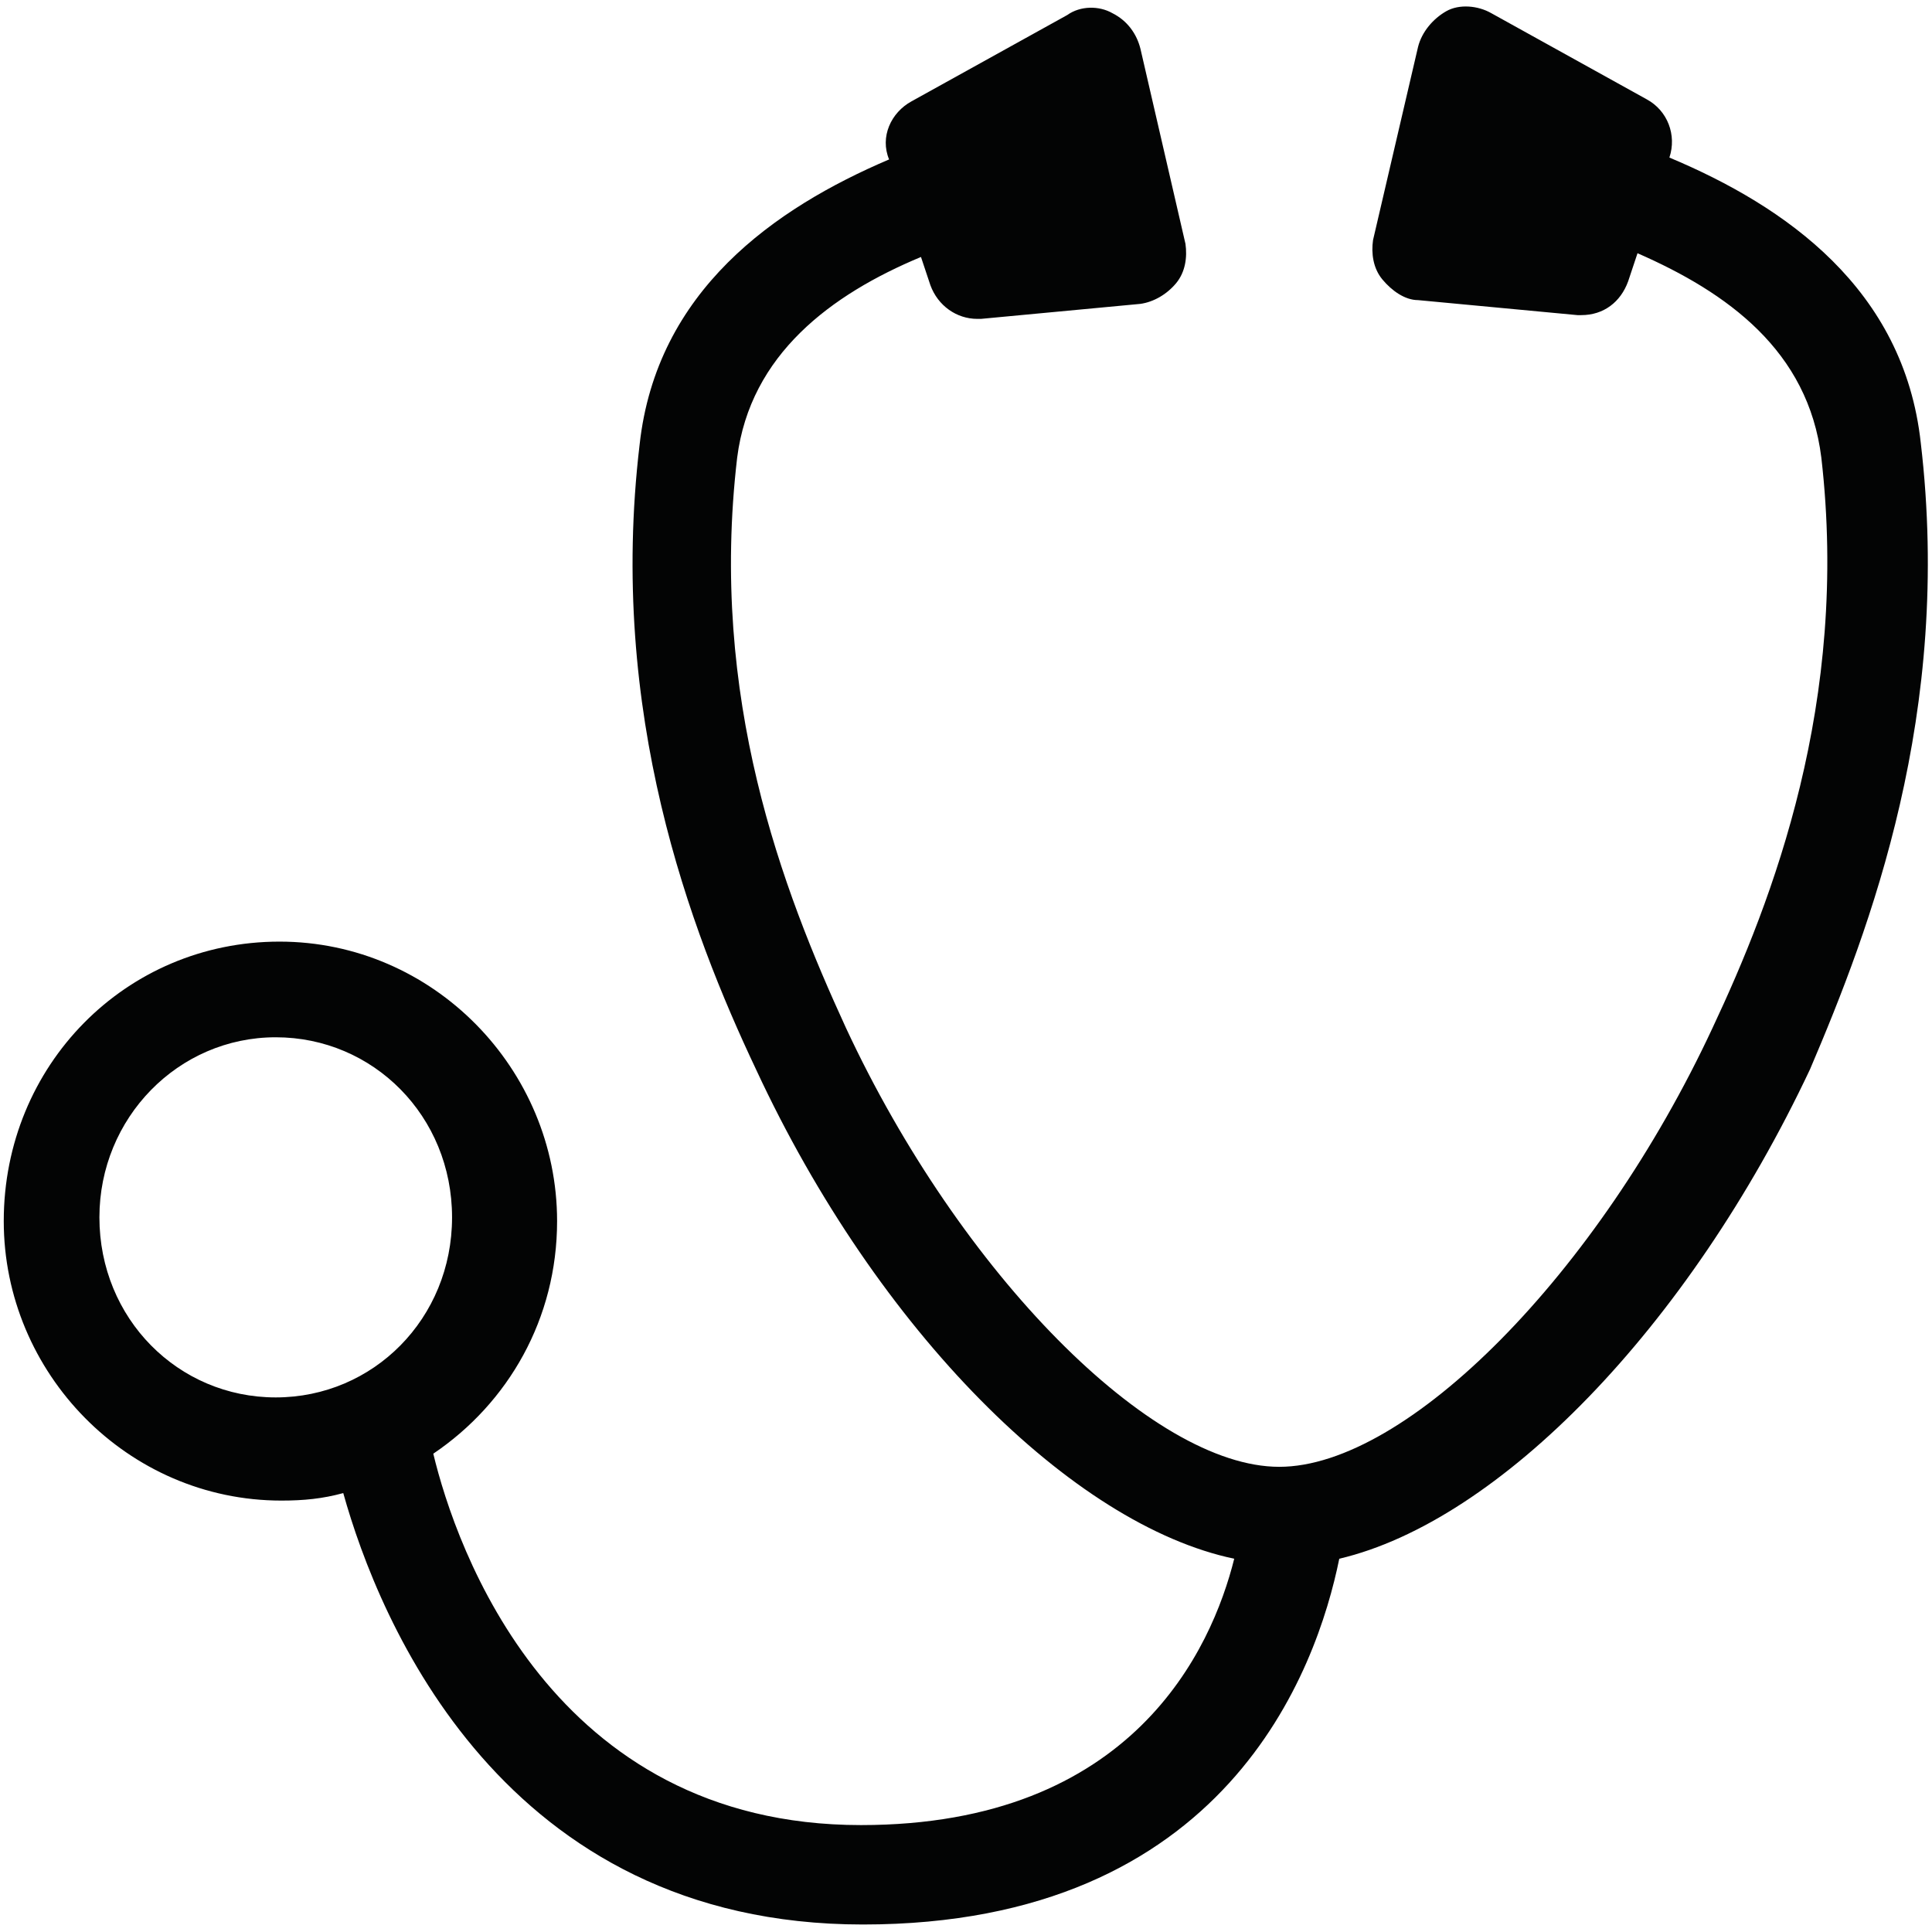
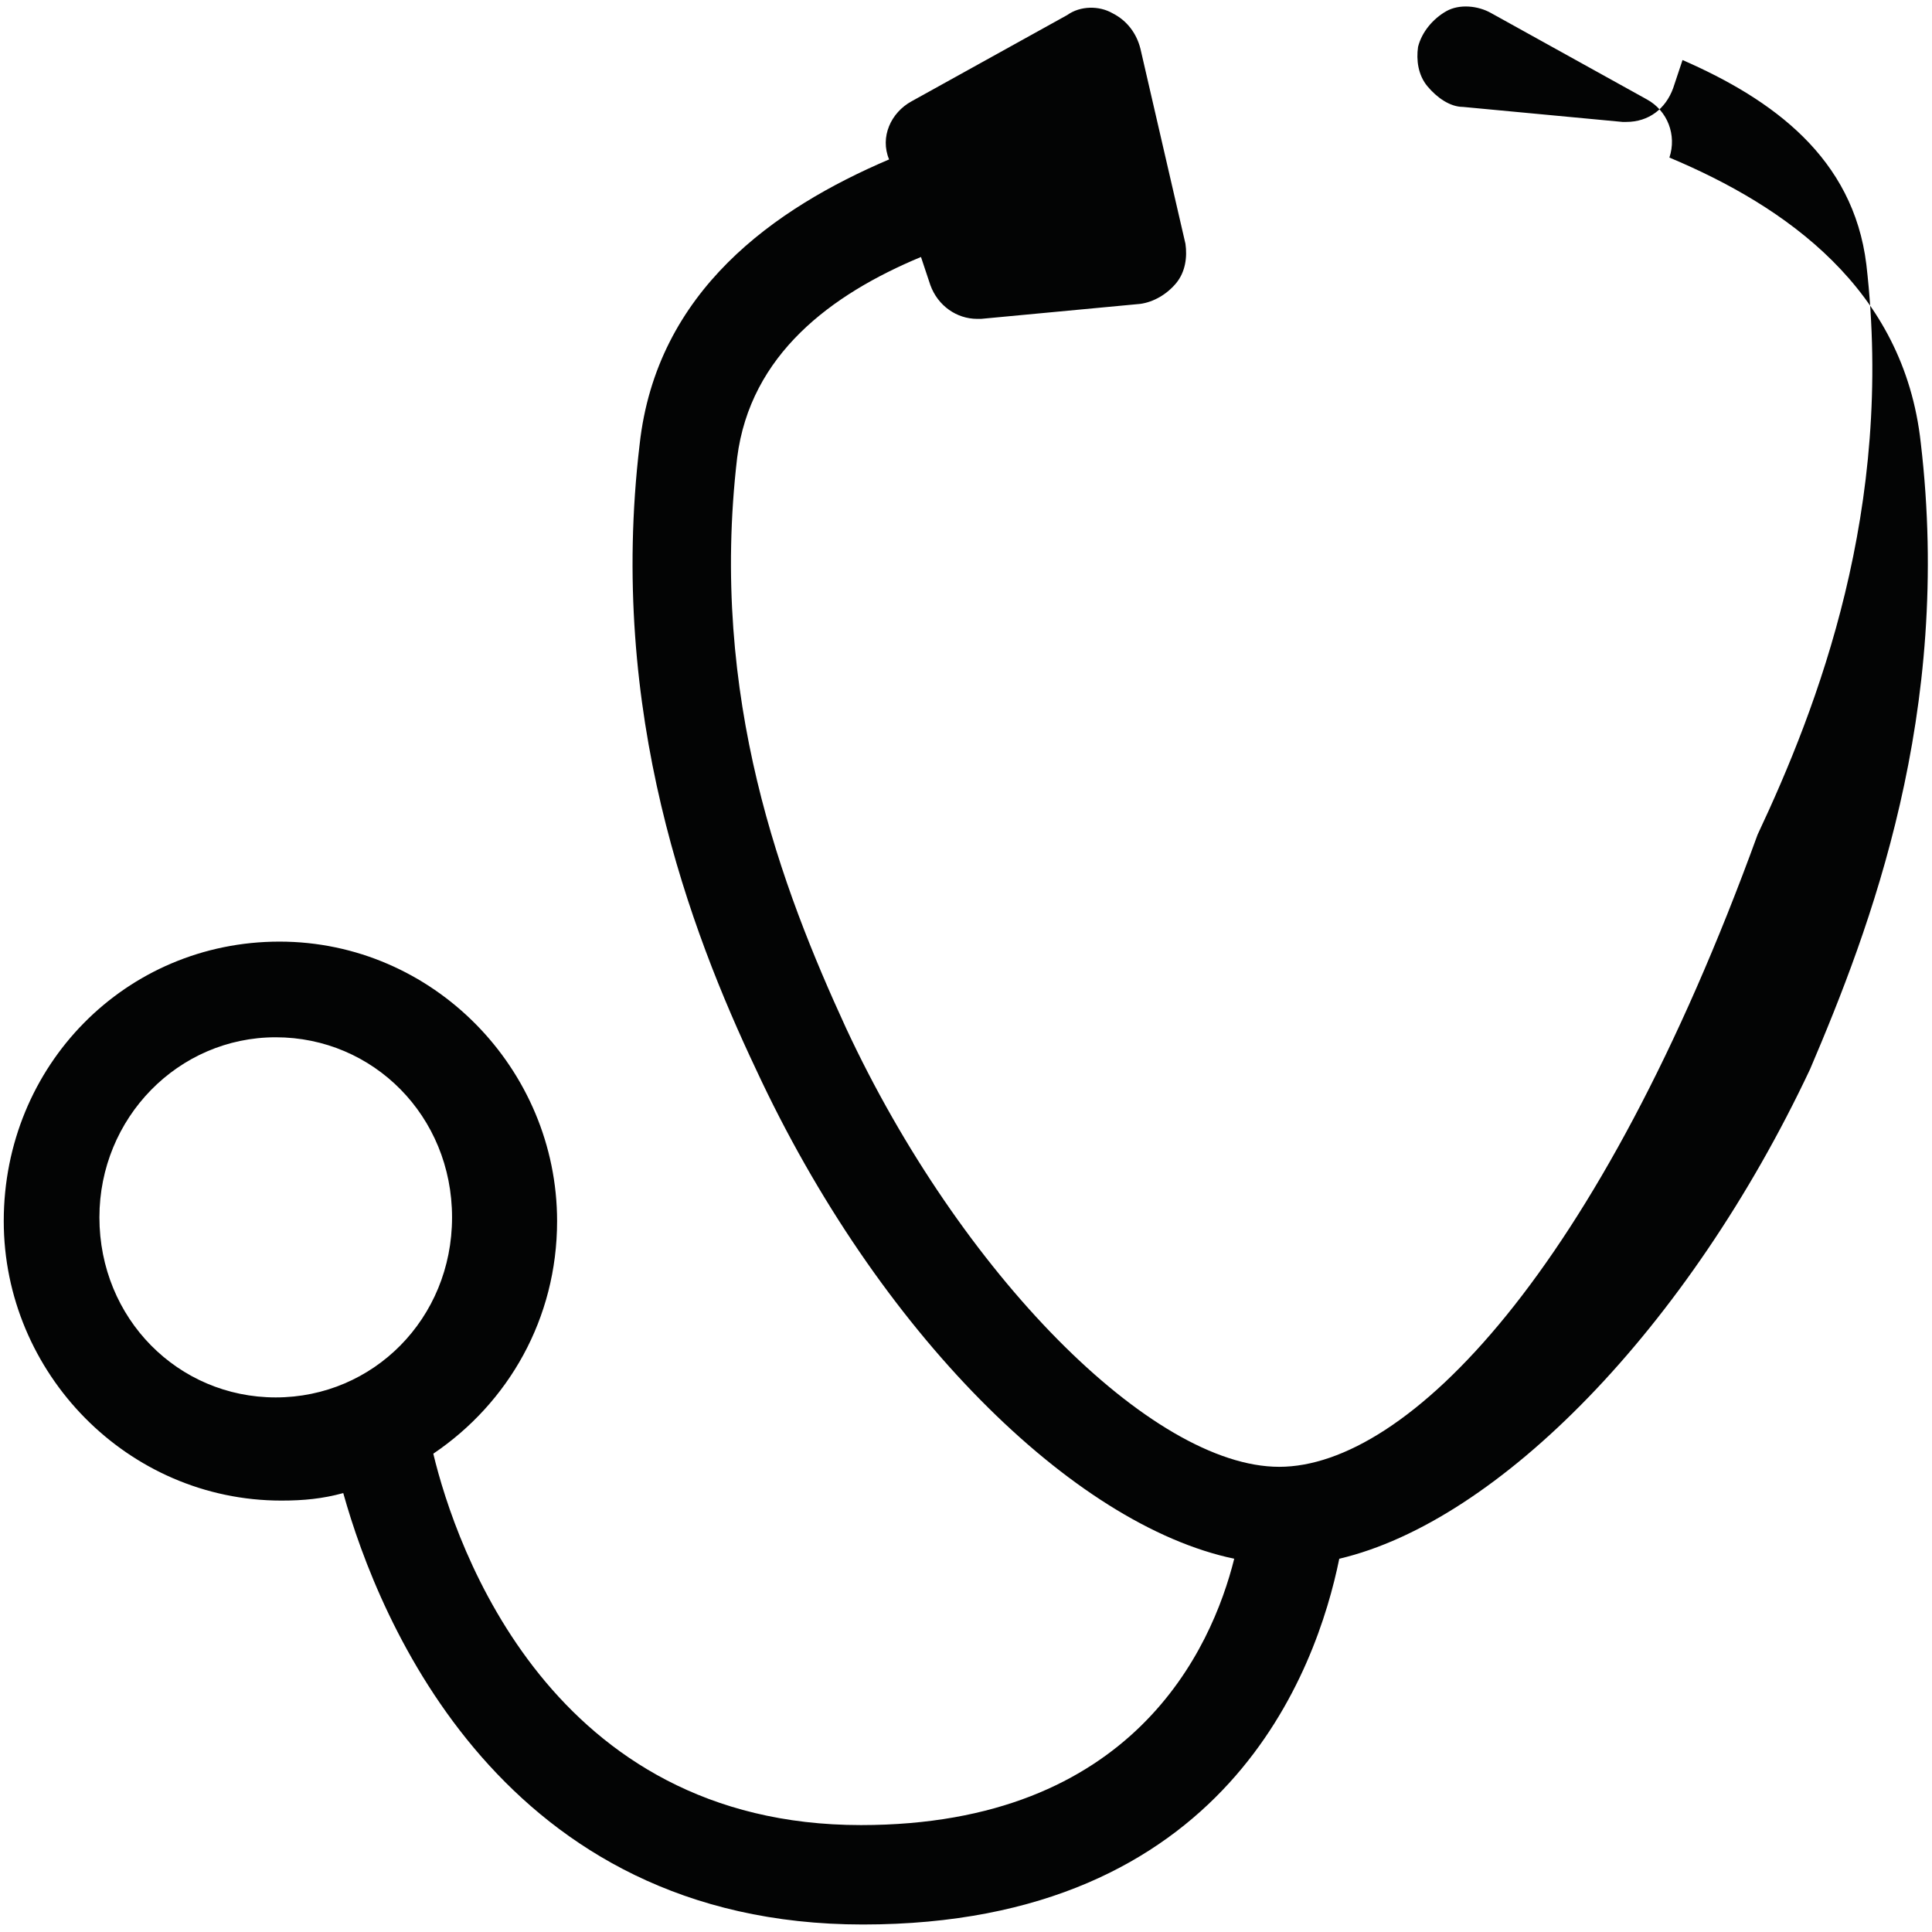
<svg xmlns="http://www.w3.org/2000/svg" version="1.1" id="Layer_1" x="0px" y="0px" viewBox="0 0 103 103" style="enable-background:new 0 0 103 103;" xml:space="preserve">
  <style type="text/css">
	.st0{fill:#030404;}
</style>
  <title>Group 8</title>
  <desc>Created with Sketch.</desc>
  <g>
-     <path class="st0" d="M5.3,64.9c0-5.3,4.2-9.6,9.4-9.6s9.4,4.2,9.4,9.6s-4.2,9.6-9.4,9.6C9.5,74.5,5.3,70.3,5.3,64.9 M102.4,23.6   C101.5,15.4,95.2,11,89,8.4c0.4-1.2-0.1-2.5-1.2-3.1l-8.3-4.6c-0.7-0.4-1.7-0.5-2.4-0.1c-0.7,0.4-1.3,1.1-1.5,1.9l-2.4,10.3   c-0.1,0.7,0,1.5,0.5,2.1c0.5,0.6,1.2,1.1,1.9,1.1l8.5,0.8c0.1,0,0.1,0,0.2,0c1.2,0,2.1-0.7,2.5-1.8l0.5-1.5   c4.8,2.1,9.1,5.2,9.8,10.9c1.5,13-2.6,23.6-5.8,30.4C85.2,67.9,75,78.2,68.2,78.2s-17-10.3-23.1-23.4c-3.4-7.4-7.3-17.6-5.8-30.4   c0.7-5.5,5-8.7,9.8-10.7l0.5,1.5c0.4,1.1,1.4,1.8,2.5,1.8c0.1,0,0.1,0,0.2,0l8.5-0.8c0.7-0.1,1.4-0.5,1.9-1.1   c0.5-0.6,0.6-1.4,0.5-2.1L60.8,2.6c-0.2-0.8-0.7-1.5-1.5-1.9c-0.7-0.4-1.7-0.4-2.4,0.1l-8.3,4.6c-1.1,0.6-1.7,1.9-1.2,3.1   c-6.1,2.6-12.4,7-13.3,15.2C32.4,38,36.8,49.6,40.3,57C46.8,71,57.2,81.3,65.8,83.1c-1.2,4.8-5.4,14.2-19.9,14.2   c-16.5,0-21.6-14.8-22.8-19.8c4-2.7,6.6-7.2,6.6-12.4c0-8.1-6.6-14.9-14.8-14.9S0.2,56.8,0.2,65.1c0,8.1,6.6,14.9,14.8,14.9   c1.2,0,2.2-0.1,3.3-0.4c1.9,6.8,8.5,23,27.7,23c19.4,0,24.2-13.6,25.4-19.5c8.5-2,18.6-12.3,25.1-26.1   C99.7,49.5,104.1,38,102.4,23.6" />
+     <path class="st0" d="M5.3,64.9c0-5.3,4.2-9.6,9.4-9.6s9.4,4.2,9.4,9.6s-4.2,9.6-9.4,9.6C9.5,74.5,5.3,70.3,5.3,64.9 M102.4,23.6   C101.5,15.4,95.2,11,89,8.4c0.4-1.2-0.1-2.5-1.2-3.1l-8.3-4.6c-0.7-0.4-1.7-0.5-2.4-0.1c-0.7,0.4-1.3,1.1-1.5,1.9c-0.1,0.7,0,1.5,0.5,2.1c0.5,0.6,1.2,1.1,1.9,1.1l8.5,0.8c0.1,0,0.1,0,0.2,0c1.2,0,2.1-0.7,2.5-1.8l0.5-1.5   c4.8,2.1,9.1,5.2,9.8,10.9c1.5,13-2.6,23.6-5.8,30.4C85.2,67.9,75,78.2,68.2,78.2s-17-10.3-23.1-23.4c-3.4-7.4-7.3-17.6-5.8-30.4   c0.7-5.5,5-8.7,9.8-10.7l0.5,1.5c0.4,1.1,1.4,1.8,2.5,1.8c0.1,0,0.1,0,0.2,0l8.5-0.8c0.7-0.1,1.4-0.5,1.9-1.1   c0.5-0.6,0.6-1.4,0.5-2.1L60.8,2.6c-0.2-0.8-0.7-1.5-1.5-1.9c-0.7-0.4-1.7-0.4-2.4,0.1l-8.3,4.6c-1.1,0.6-1.7,1.9-1.2,3.1   c-6.1,2.6-12.4,7-13.3,15.2C32.4,38,36.8,49.6,40.3,57C46.8,71,57.2,81.3,65.8,83.1c-1.2,4.8-5.4,14.2-19.9,14.2   c-16.5,0-21.6-14.8-22.8-19.8c4-2.7,6.6-7.2,6.6-12.4c0-8.1-6.6-14.9-14.8-14.9S0.2,56.8,0.2,65.1c0,8.1,6.6,14.9,14.8,14.9   c1.2,0,2.2-0.1,3.3-0.4c1.9,6.8,8.5,23,27.7,23c19.4,0,24.2-13.6,25.4-19.5c8.5-2,18.6-12.3,25.1-26.1   C99.7,49.5,104.1,38,102.4,23.6" />
  </g>
</svg>